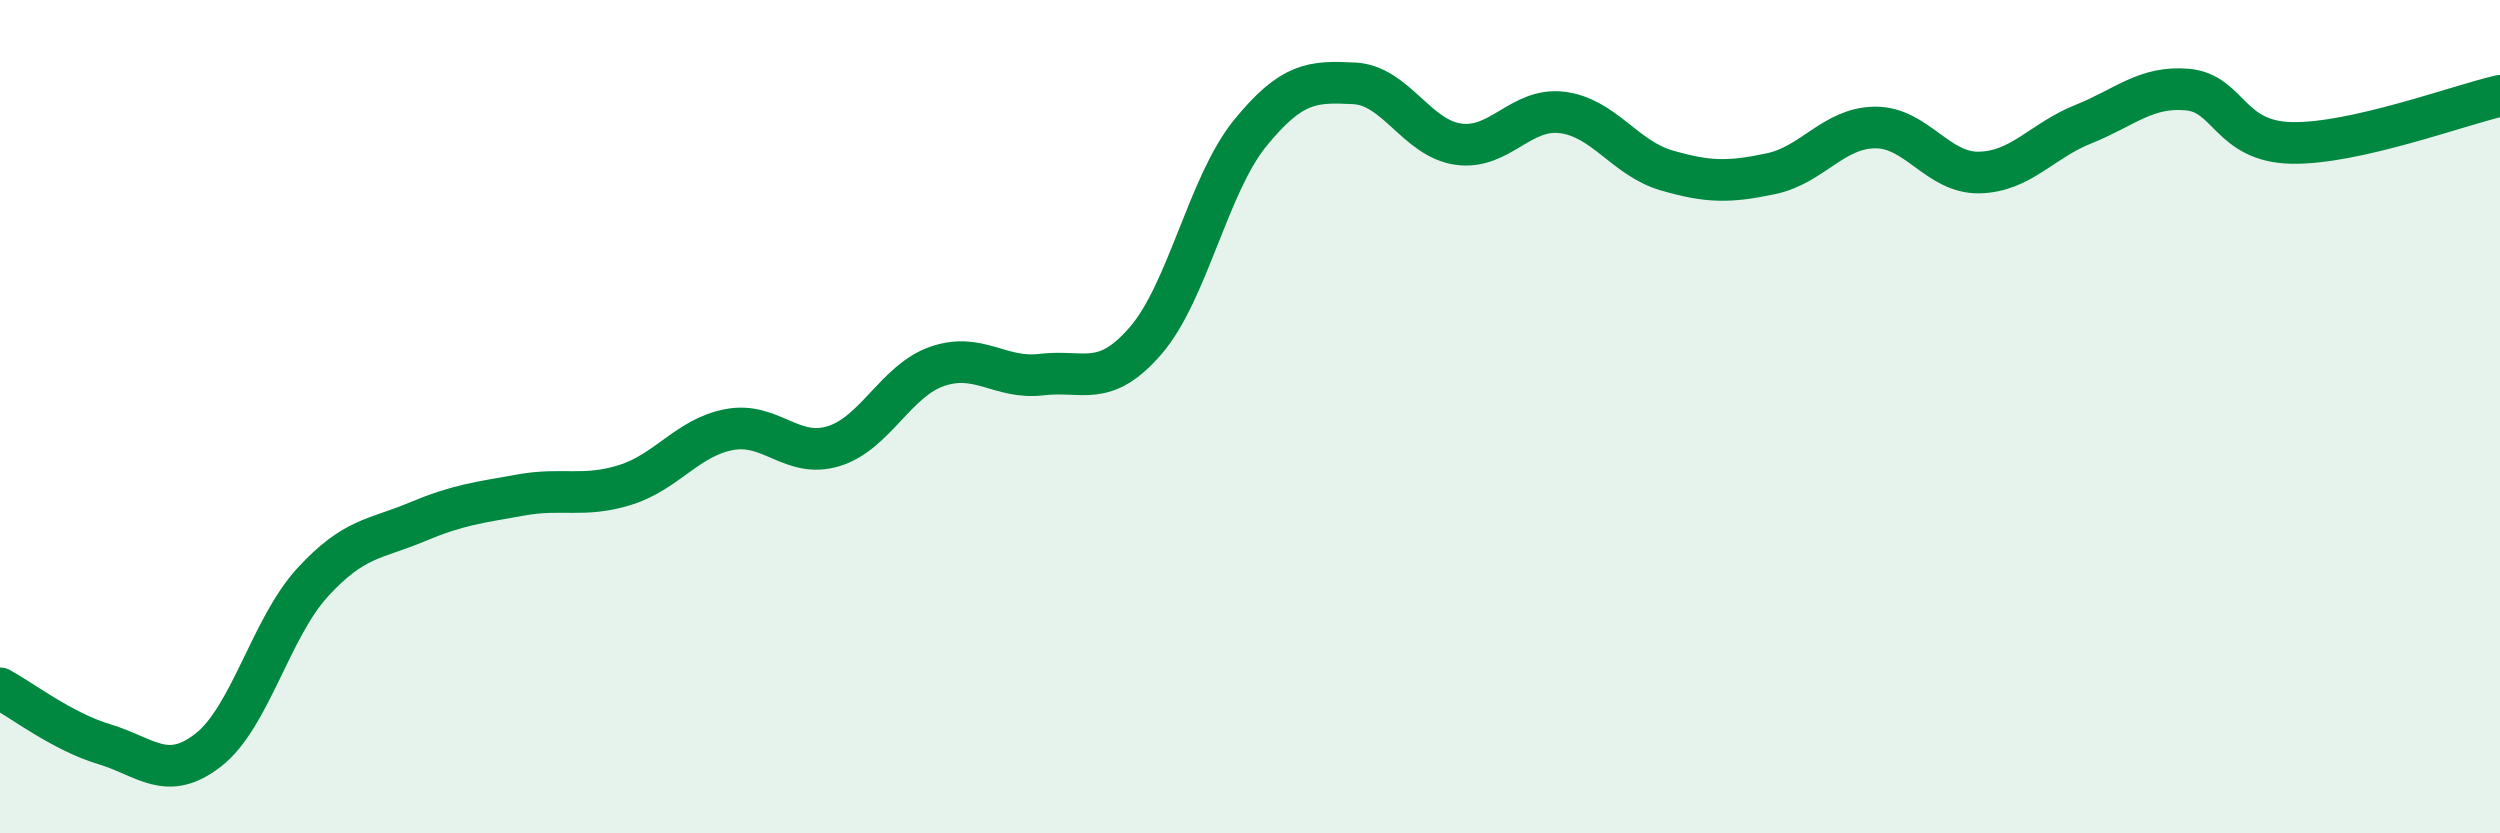
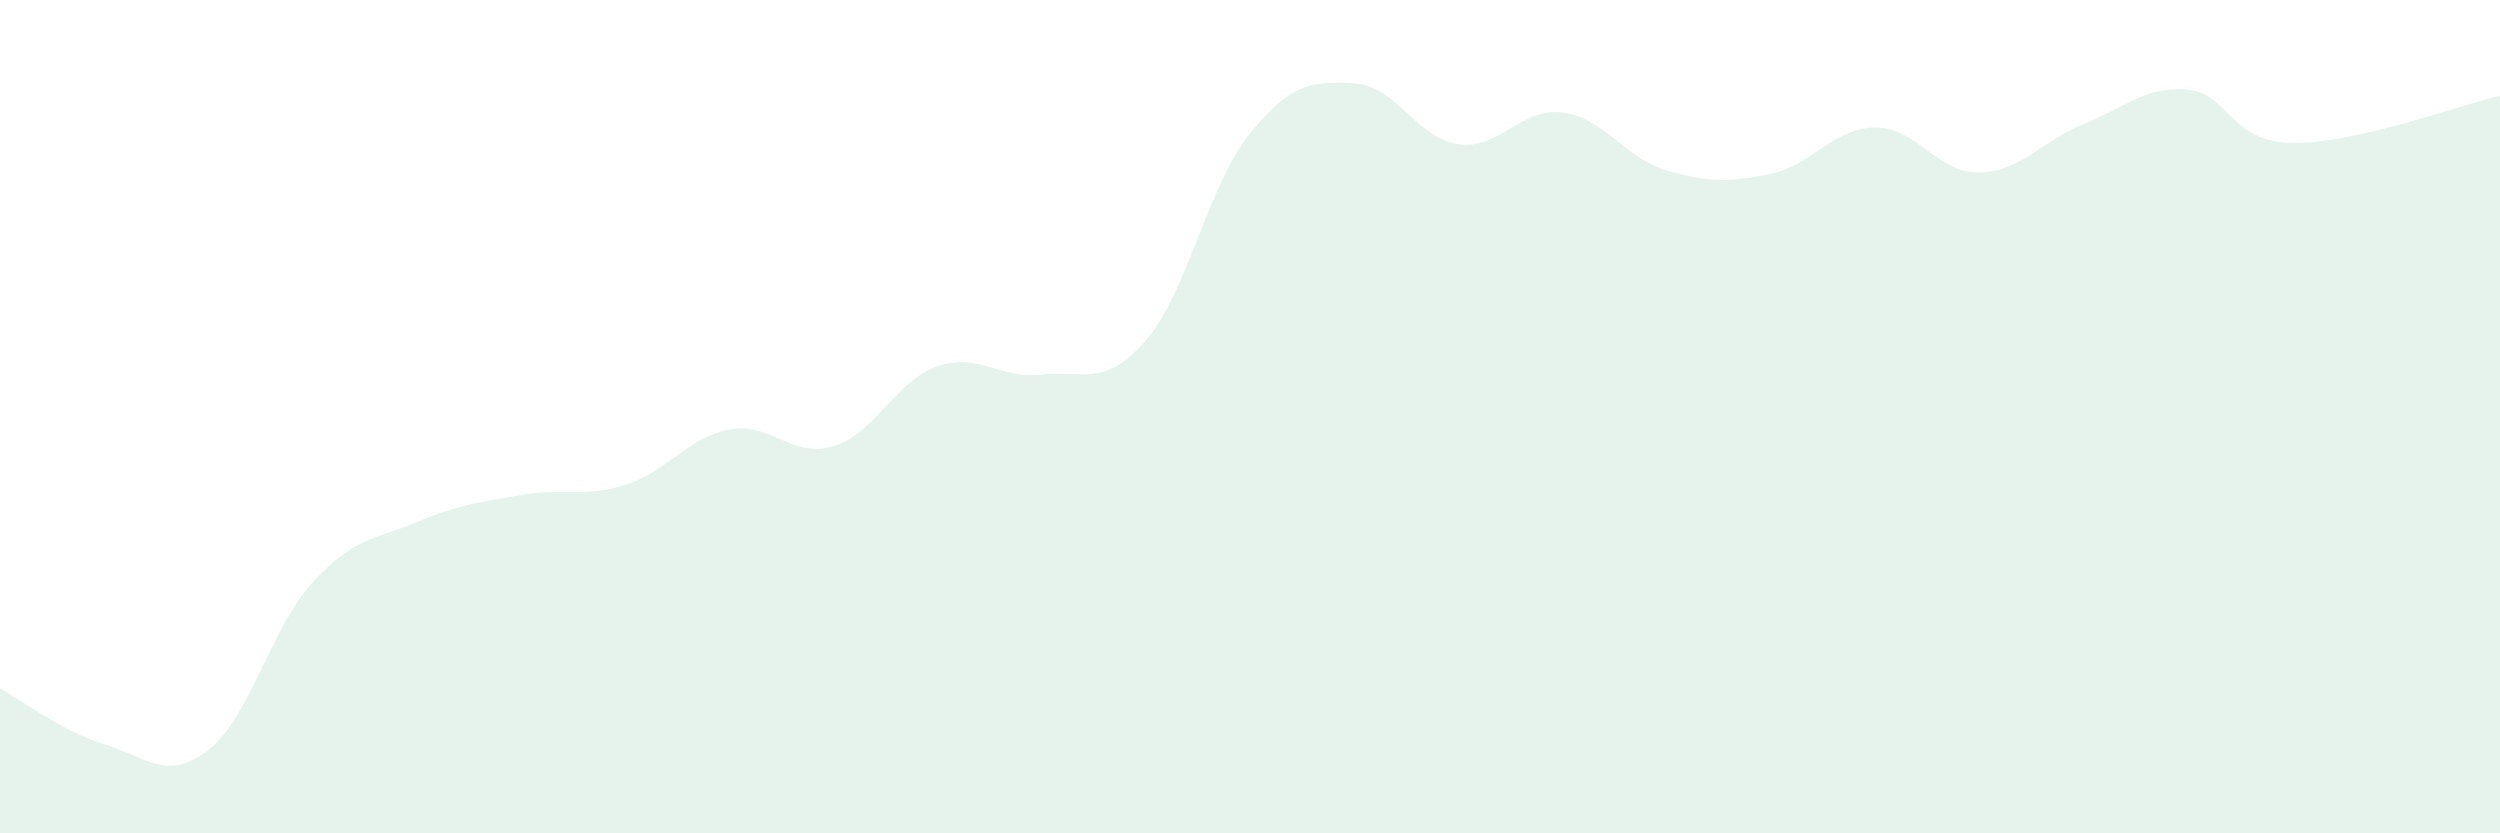
<svg xmlns="http://www.w3.org/2000/svg" width="60" height="20" viewBox="0 0 60 20">
  <path d="M 0,16.52 C 0.5,16.79 1.5,17.56 2.5,17.86 C 3.5,18.16 4,18.78 5,18 C 6,17.22 6.5,15.07 7.5,13.98 C 8.5,12.89 9,12.95 10,12.53 C 11,12.11 11.5,12.06 12.5,11.88 C 13.5,11.7 14,11.95 15,11.64 C 16,11.33 16.5,10.5 17.5,10.31 C 18.5,10.12 19,11.01 20,10.71 C 21,10.41 21.5,9.13 22.5,8.79 C 23.5,8.45 24,9.11 25,8.99 C 26,8.87 26.5,9.33 27.5,8.17 C 28.5,7.01 29,4.43 30,3.2 C 31,1.97 31.5,1.95 32.5,2 C 33.5,2.05 34,3.32 35,3.46 C 36,3.6 36.5,2.57 37.5,2.7 C 38.5,2.83 39,3.8 40,4.09 C 41,4.38 41.5,4.38 42.5,4.17 C 43.5,3.96 44,3.07 45,3.06 C 46,3.05 46.5,4.16 47.5,4.14 C 48.5,4.12 49,3.38 50,2.98 C 51,2.58 51.5,2.06 52.5,2.15 C 53.5,2.24 53.5,3.4 55,3.43 C 56.5,3.46 59,2.53 60,2.3L60 20L0 20Z" fill="#008740" opacity="0.1" stroke-linecap="round" stroke-linejoin="round" />
-   <path d="M 0,16.52 C 0.5,16.79 1.5,17.56 2.5,17.86 C 3.5,18.16 4,18.78 5,18 C 6,17.22 6.5,15.07 7.5,13.98 C 8.5,12.89 9,12.95 10,12.53 C 11,12.11 11.5,12.06 12.5,11.88 C 13.5,11.7 14,11.95 15,11.64 C 16,11.33 16.5,10.5 17.5,10.31 C 18.5,10.12 19,11.01 20,10.71 C 21,10.41 21.5,9.13 22.5,8.79 C 23.5,8.45 24,9.11 25,8.99 C 26,8.87 26.5,9.33 27.5,8.17 C 28.5,7.01 29,4.43 30,3.2 C 31,1.97 31.5,1.95 32.5,2 C 33.5,2.05 34,3.32 35,3.46 C 36,3.6 36.5,2.57 37.5,2.7 C 38.5,2.83 39,3.8 40,4.09 C 41,4.38 41.5,4.38 42.5,4.17 C 43.5,3.96 44,3.07 45,3.06 C 46,3.05 46.5,4.16 47.5,4.14 C 48.5,4.12 49,3.38 50,2.98 C 51,2.58 51.5,2.06 52.5,2.15 C 53.5,2.24 53.5,3.4 55,3.43 C 56.5,3.46 59,2.53 60,2.3" stroke="#008740" stroke-width="1" fill="none" stroke-linecap="round" stroke-linejoin="round" />
</svg>